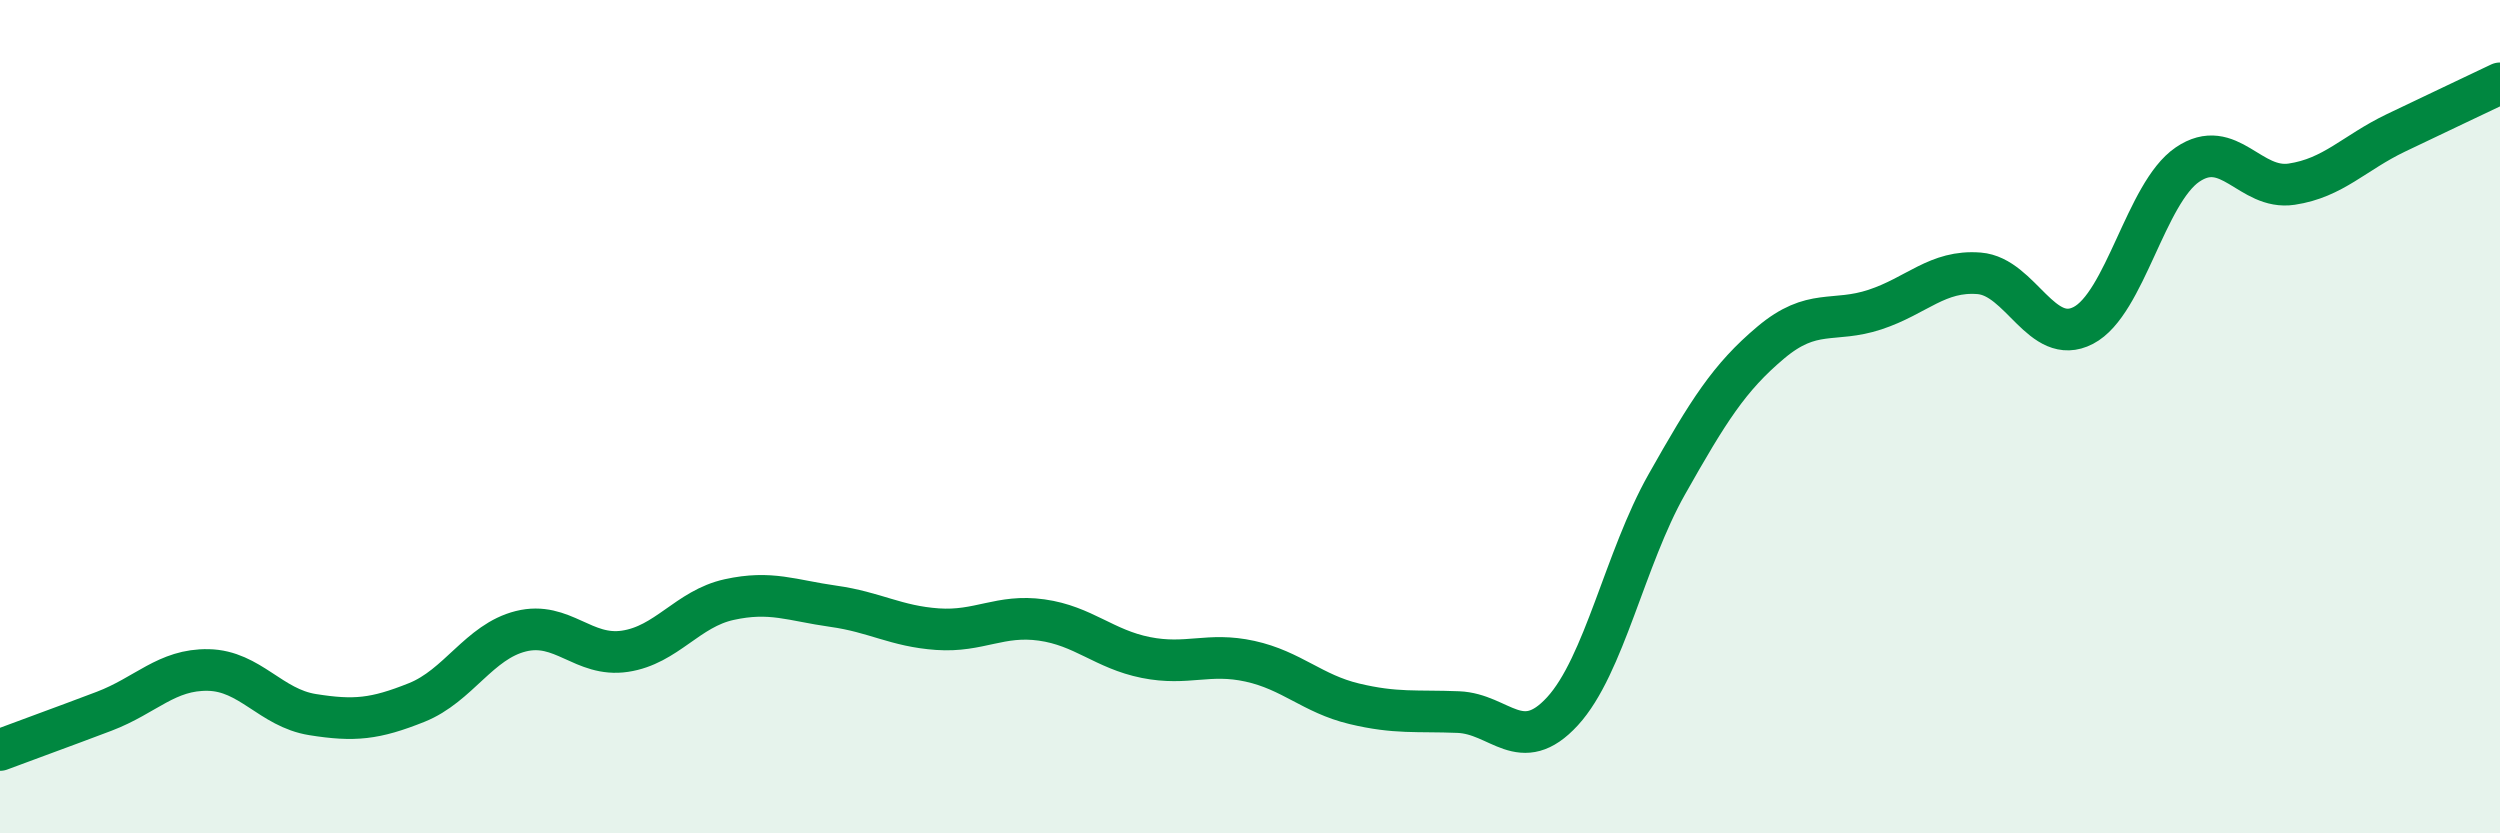
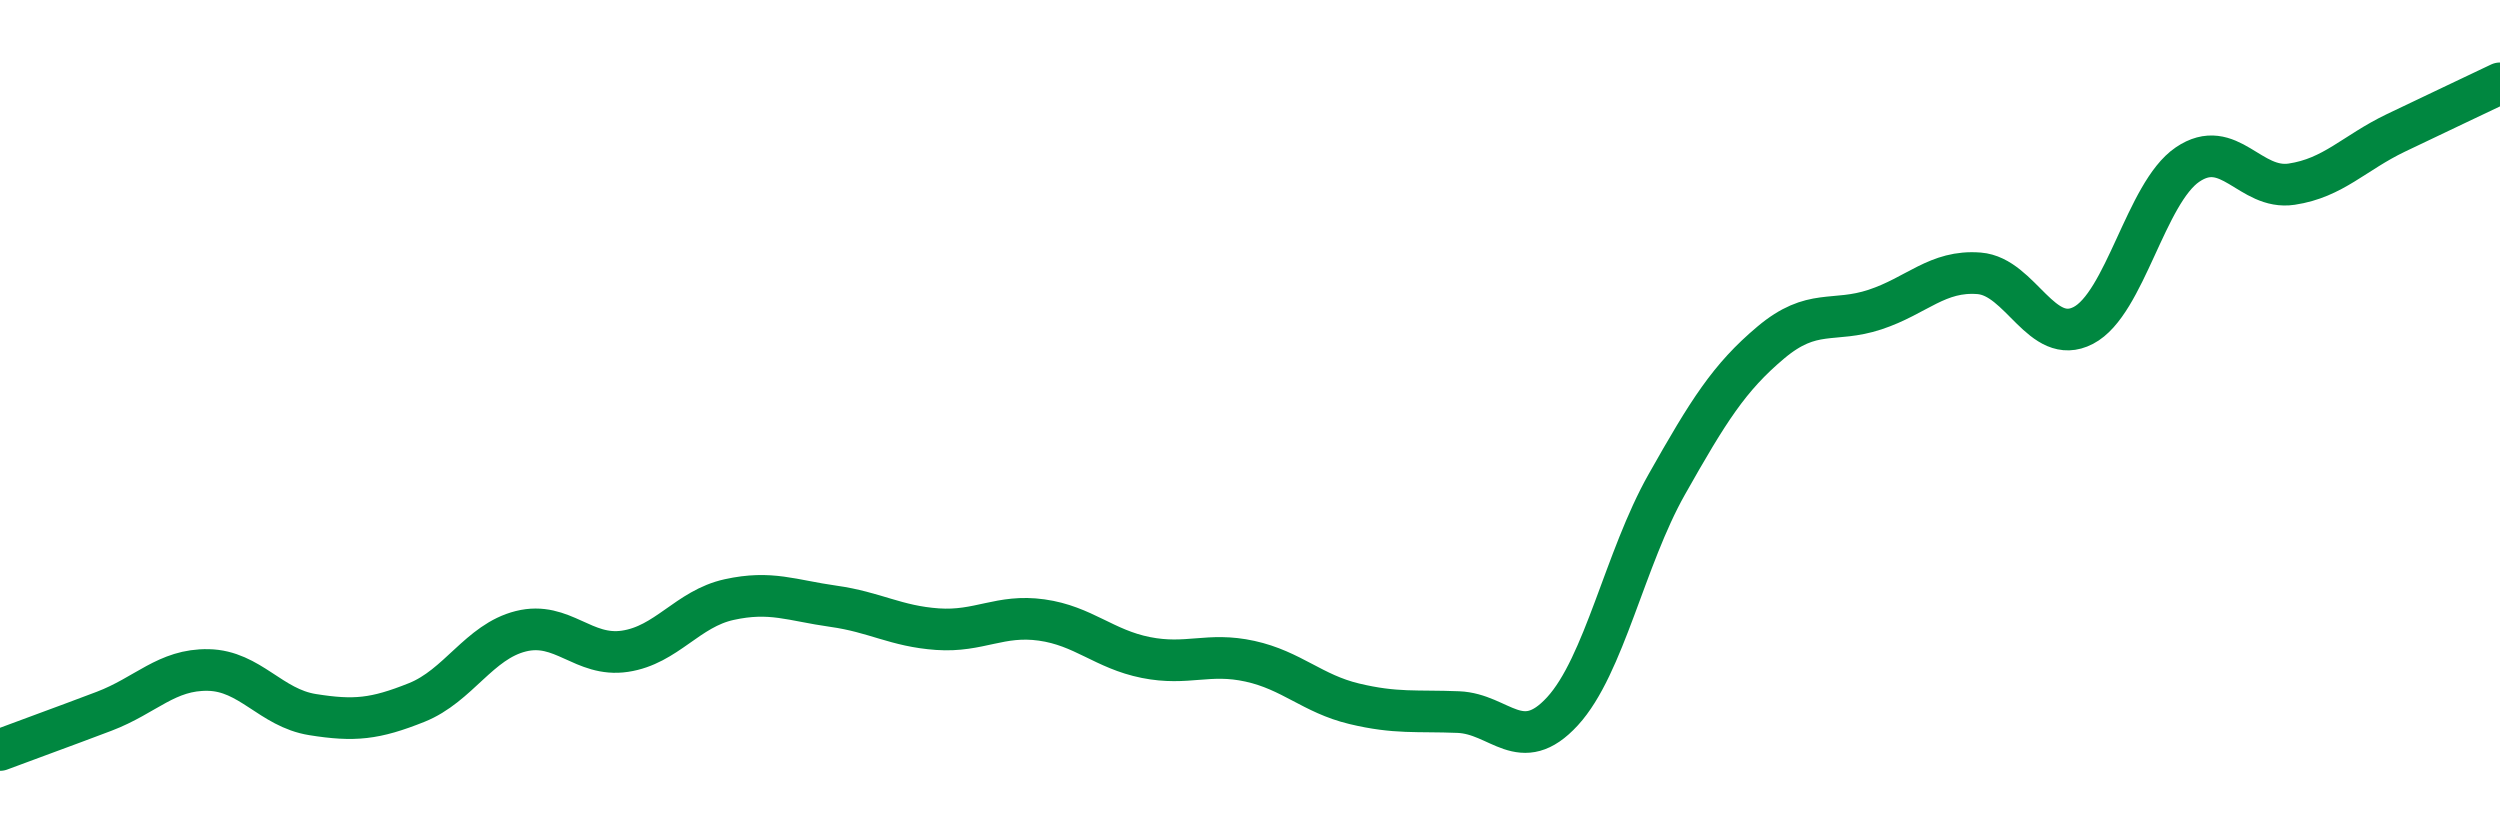
<svg xmlns="http://www.w3.org/2000/svg" width="60" height="20" viewBox="0 0 60 20">
-   <path d="M 0,18 C 0.5,17.81 1.5,17.45 2.5,17.07 C 3.5,16.69 4,16.06 5,16.08 C 6,16.1 6.5,16.99 7.5,17.15 C 8.5,17.31 9,17.26 10,16.86 C 11,16.46 11.5,15.4 12.5,15.15 C 13.5,14.9 14,15.78 15,15.63 C 16,15.48 16.5,14.61 17.5,14.39 C 18.5,14.17 19,14.41 20,14.55 C 21,14.69 21.5,15.03 22.5,15.1 C 23.5,15.17 24,14.74 25,14.88 C 26,15.02 26.5,15.58 27.5,15.78 C 28.5,15.98 29,15.65 30,15.87 C 31,16.09 31.5,16.65 32.5,16.89 C 33.5,17.13 34,17.05 35,17.09 C 36,17.13 36.5,18.16 37.5,17.07 C 38.5,15.98 39,13.4 40,11.63 C 41,9.86 41.5,9.06 42.5,8.22 C 43.5,7.38 44,7.76 45,7.43 C 46,7.1 46.5,6.48 47.5,6.56 C 48.5,6.64 49,8.33 50,7.81 C 51,7.29 51.5,4.63 52.5,3.95 C 53.5,3.27 54,4.57 55,4.42 C 56,4.27 56.5,3.67 57.5,3.19 C 58.5,2.71 59.5,2.24 60,2L60 20L0 20Z" fill="#008740" opacity="0.1" stroke-linecap="round" stroke-linejoin="round" />
  <path d="M 0,18 C 0.5,17.81 1.5,17.45 2.5,17.07 C 3.5,16.69 4,16.06 5,16.08 C 6,16.1 6.5,16.99 7.5,17.15 C 8.5,17.31 9,17.26 10,16.86 C 11,16.46 11.5,15.4 12.5,15.15 C 13.5,14.9 14,15.78 15,15.63 C 16,15.48 16.5,14.61 17.5,14.39 C 18.5,14.17 19,14.41 20,14.55 C 21,14.69 21.5,15.03 22.5,15.1 C 23.5,15.17 24,14.74 25,14.88 C 26,15.02 26.5,15.58 27.5,15.78 C 28.5,15.98 29,15.65 30,15.87 C 31,16.09 31.5,16.65 32.5,16.89 C 33.5,17.13 34,17.05 35,17.09 C 36,17.13 36.5,18.16 37.5,17.07 C 38.5,15.98 39,13.4 40,11.63 C 41,9.86 41.5,9.06 42.5,8.22 C 43.5,7.38 44,7.76 45,7.43 C 46,7.1 46.5,6.48 47.5,6.56 C 48.5,6.64 49,8.33 50,7.81 C 51,7.29 51.5,4.63 52.5,3.95 C 53.5,3.27 54,4.57 55,4.42 C 56,4.27 56.5,3.67 57.5,3.19 C 58.5,2.71 59.5,2.24 60,2" stroke="#008740" stroke-width="1" fill="none" stroke-linecap="round" stroke-linejoin="round" />
</svg>